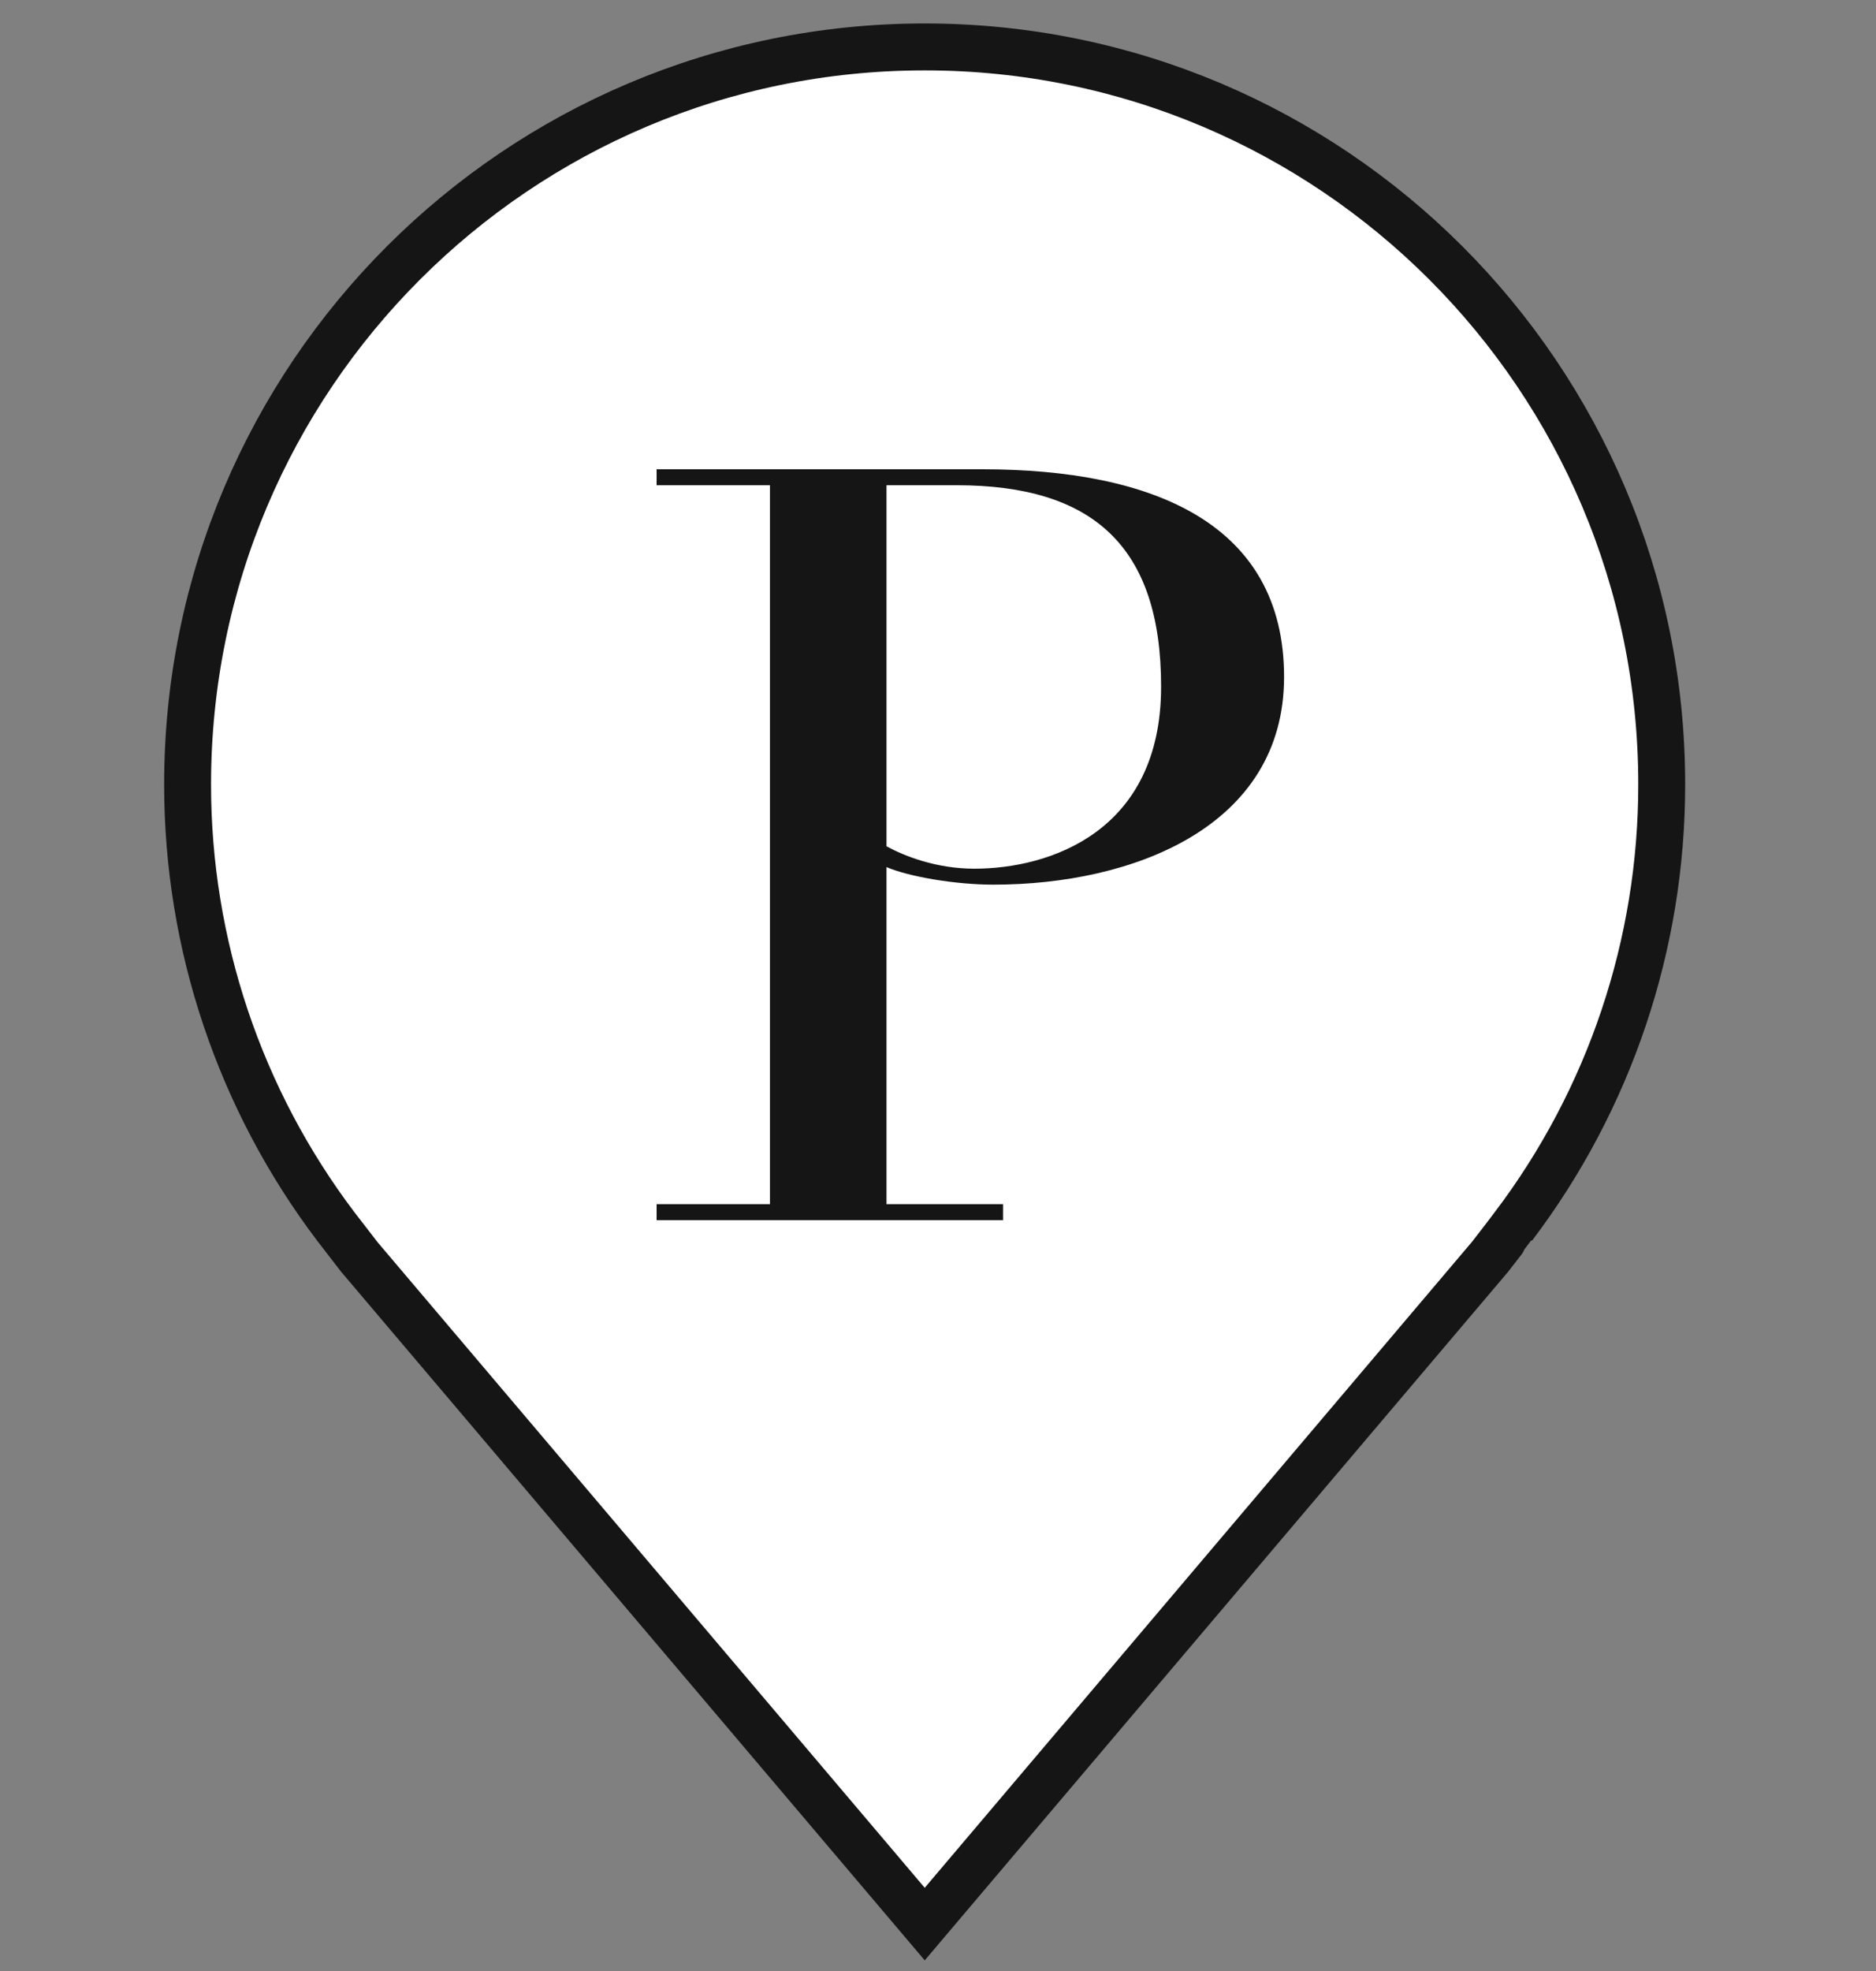
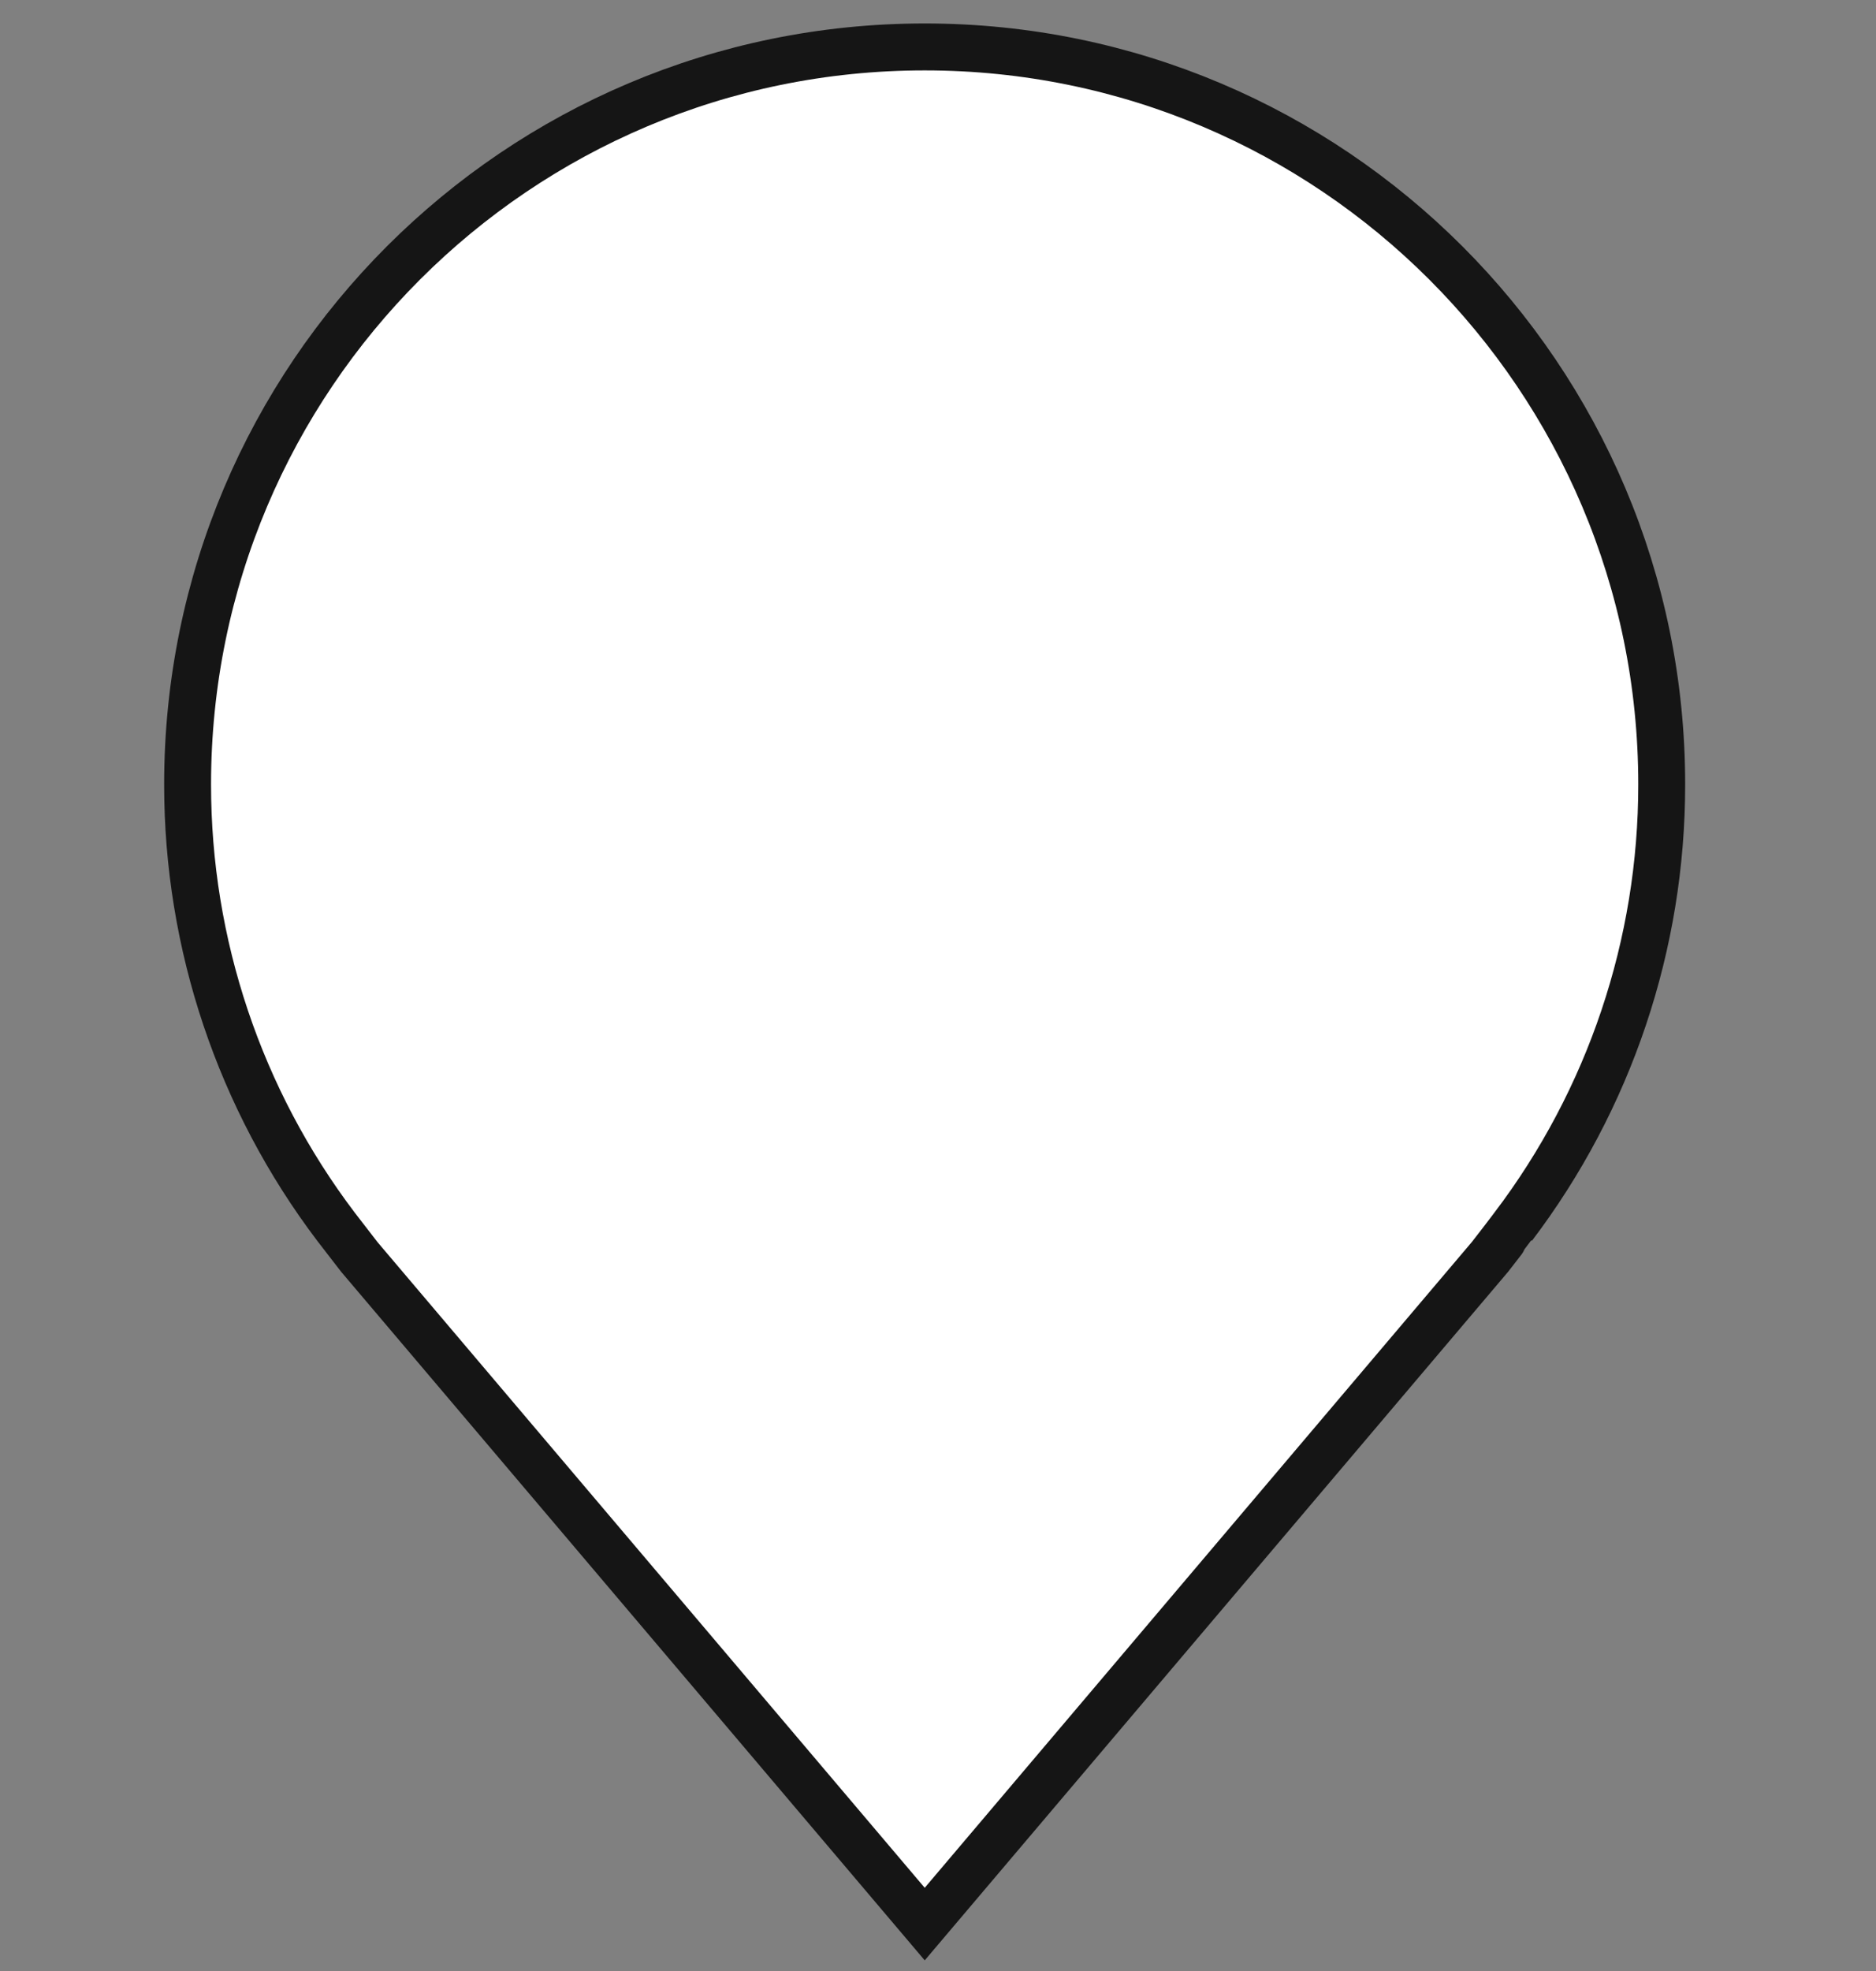
<svg xmlns="http://www.w3.org/2000/svg" width="40" height="42" viewBox="0 0 40 42" fill="none">
  <rect x="0" y="0" width="40" height="42" fill="#808080" stroke="none" />
  <path fill-rule="evenodd" clip-rule="evenodd" d="M4 16.714C3.998 20.118 5.109 23.43 7.166 26.143V26.143C7.166 26.143 7.598 26.703 7.662 26.785V26.785L19.717 41L31.771 26.781C31.835 26.703 32.263 26.143 32.265 26.138V26.138C34.322 23.427 35.433 20.118 35.431 16.714V16.714C35.431 8.035 28.393 1 19.717 1V1C11.035 1 4 8.035 4 16.714V16.714Z" fill="white" stroke="#151515" />
-   <path d="M16.417 10.34H14V10H20.945C24.587 10 27.379 11.157 27.379 14.425C27.379 17.625 24.145 18.851 21.183 18.851C20.366 18.851 19.379 18.681 18.902 18.477V25.66H21.387V26H14V25.66H16.417V10.34ZM18.902 18.034C19.277 18.238 19.957 18.511 20.774 18.511C22.375 18.511 24.757 17.728 24.757 14.63C24.757 11.634 23.294 10.34 20.4 10.34H18.902V18.034Z" fill="#151515" />
</svg>